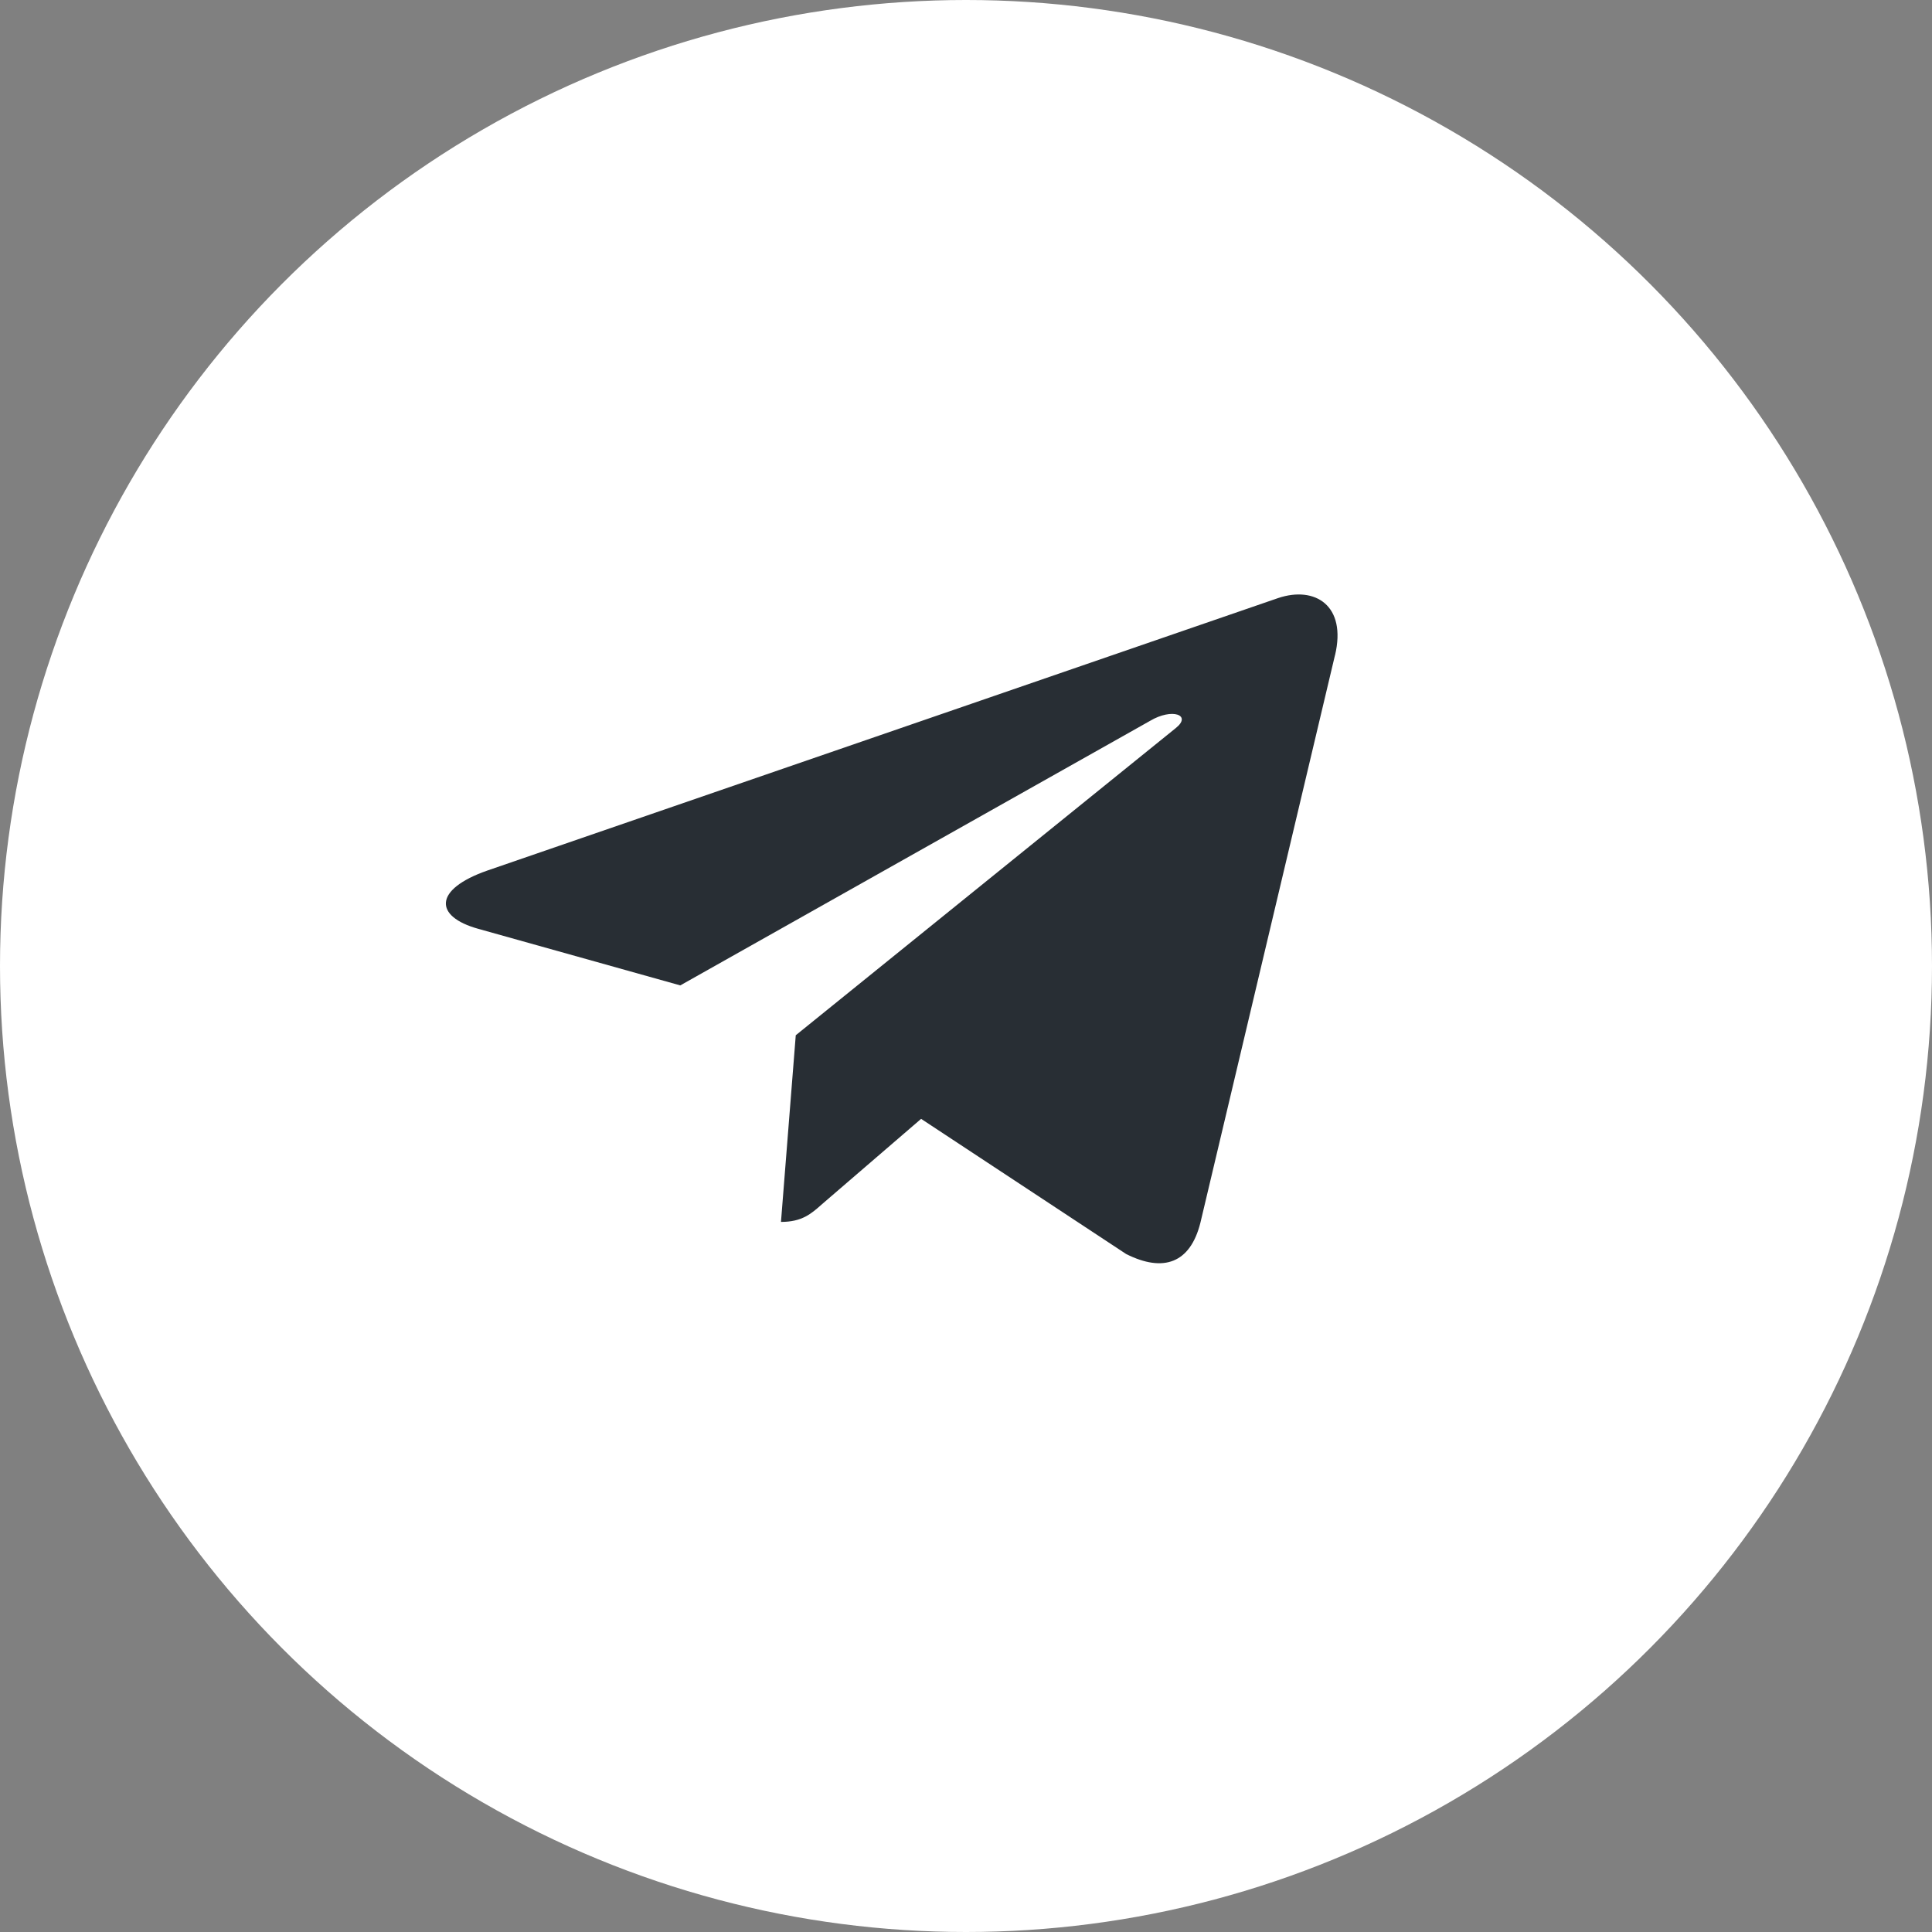
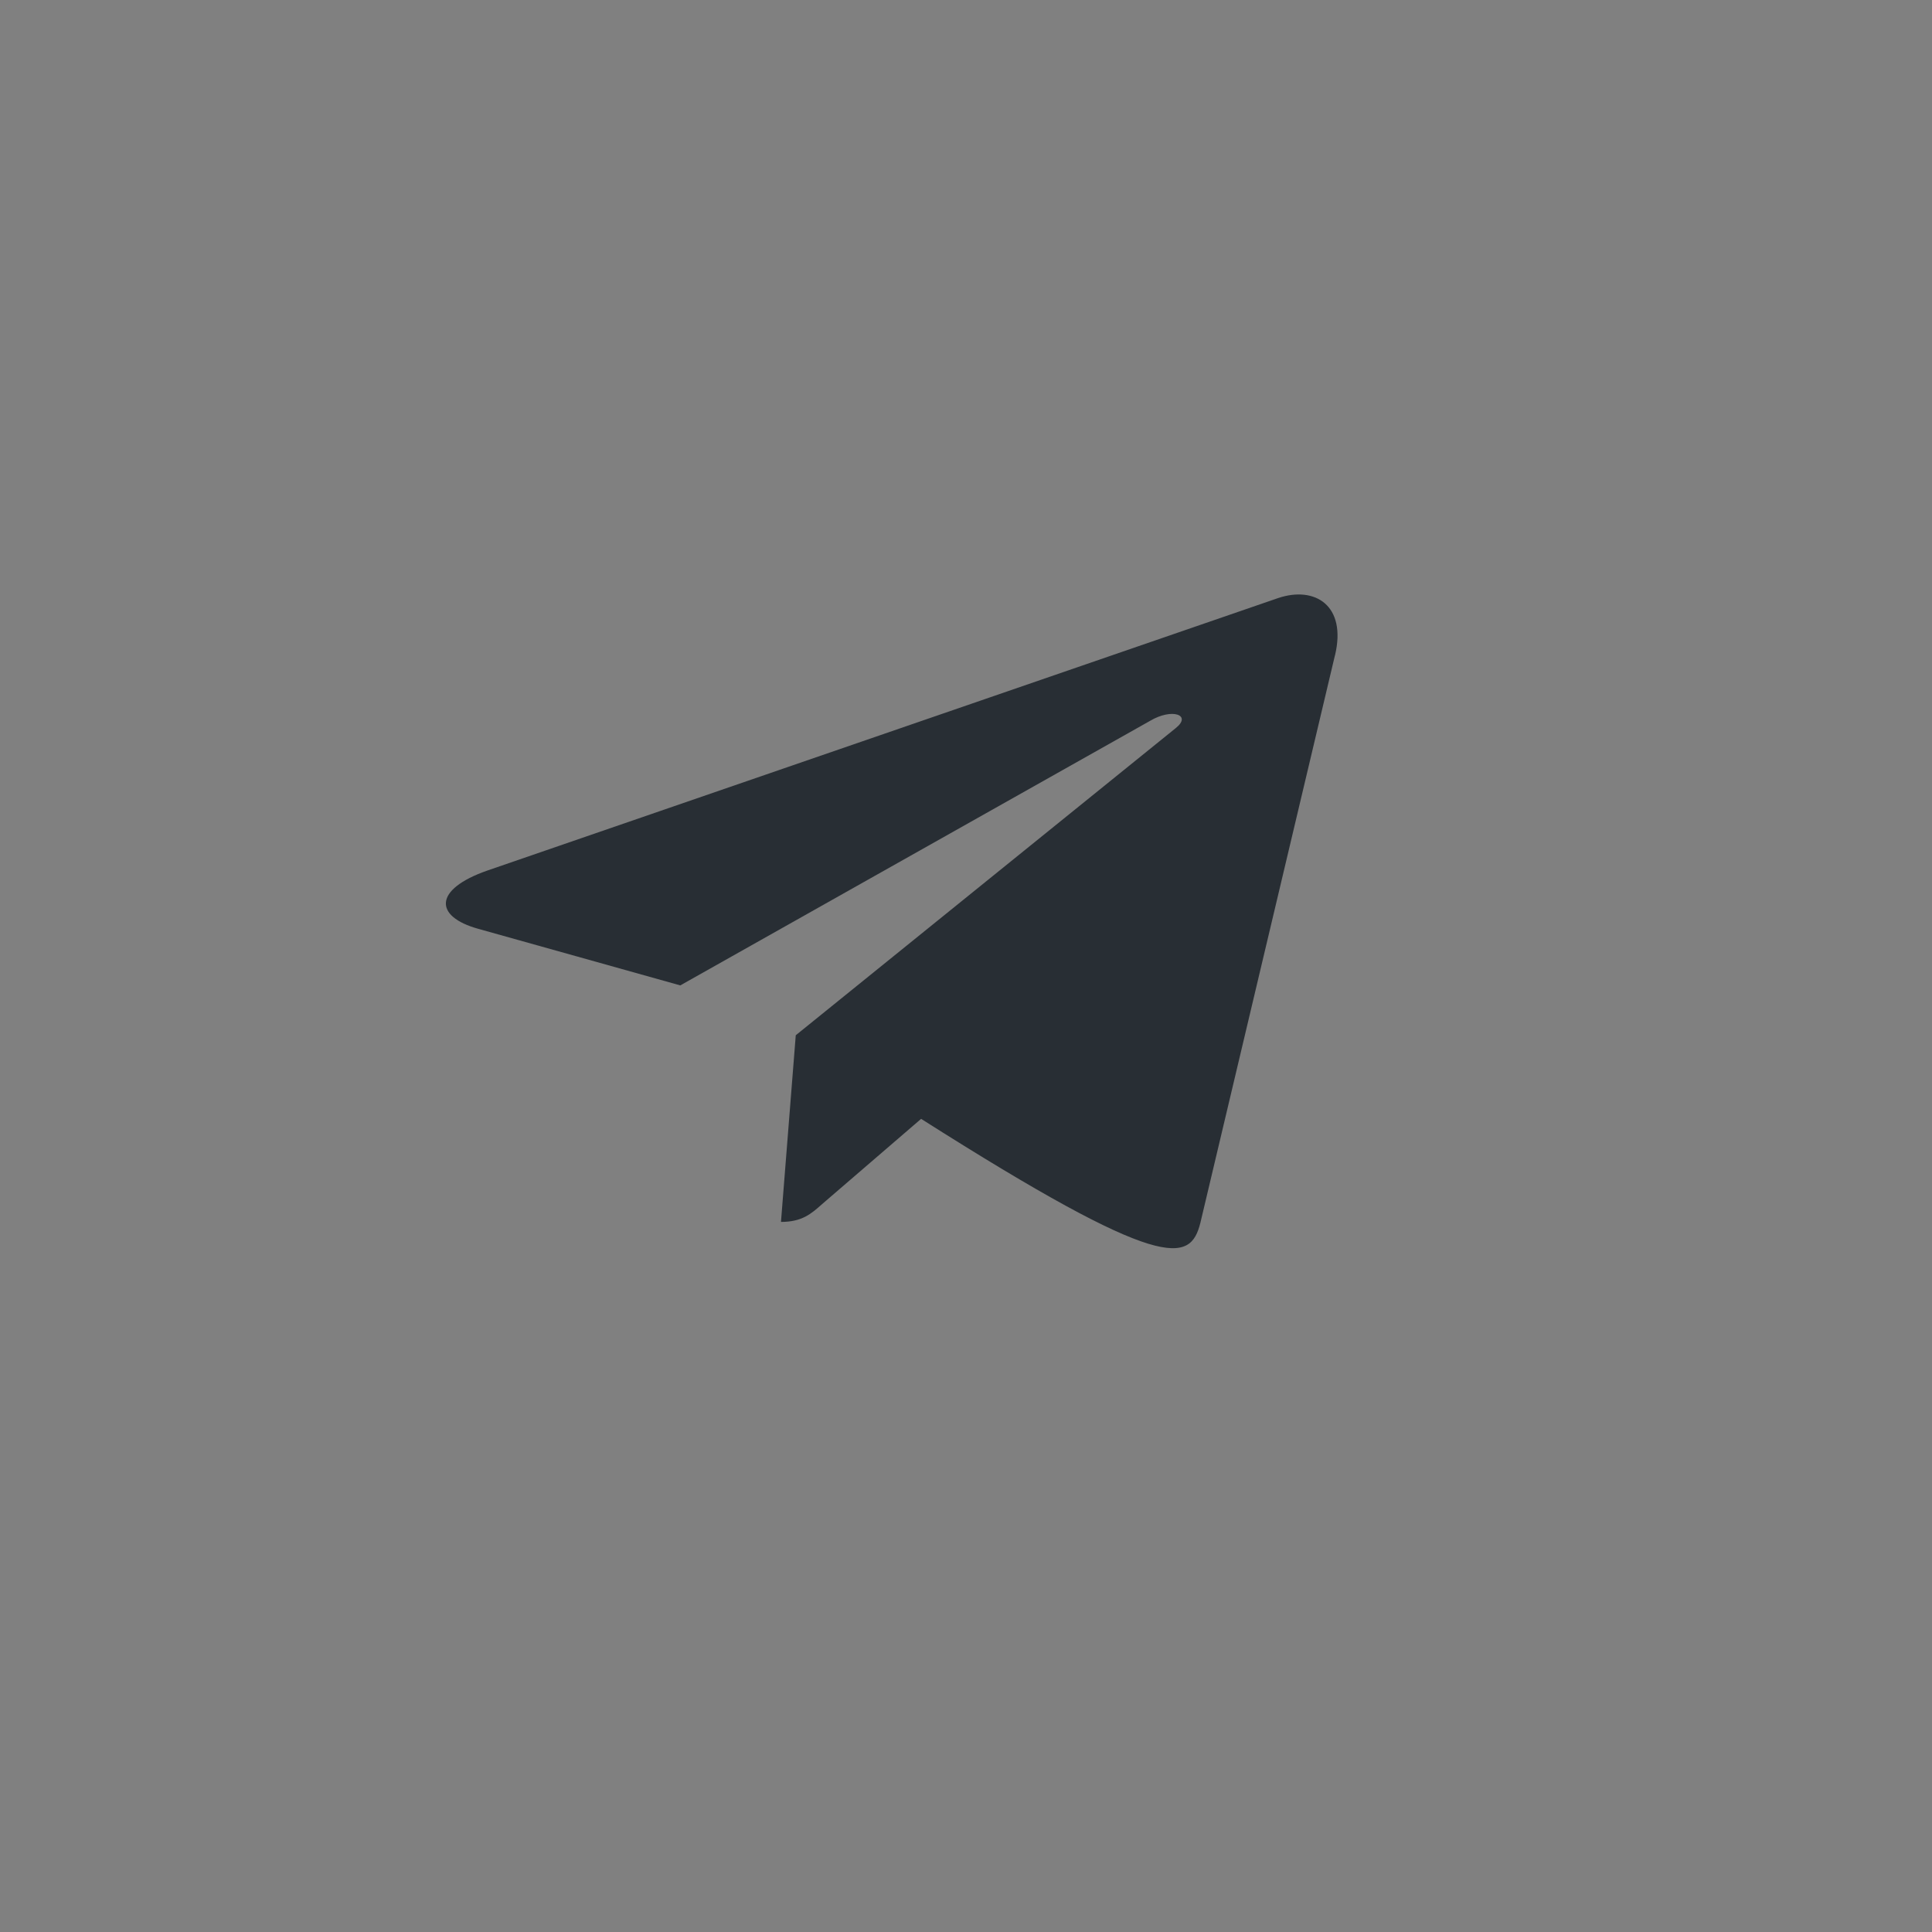
<svg xmlns="http://www.w3.org/2000/svg" width="26" height="26" viewBox="0 0 26 26" fill="none">
  <rect x="0" y="0" width="26" height="26" fill="#808080" stroke="none" />
-   <circle cx="13" cy="13" r="13" fill="white" />
-   <path d="M10.709 13.932L10.51 16.444C10.794 16.444 10.917 16.335 11.065 16.203L12.396 15.057L15.155 16.876C15.661 17.13 16.018 16.996 16.154 16.457L17.965 8.82L17.966 8.819C18.126 8.146 17.695 7.883 17.202 8.048L6.557 11.716C5.831 11.97 5.842 12.334 6.434 12.499L9.155 13.261L15.477 9.701C15.774 9.524 16.045 9.622 15.822 9.799L10.709 13.932Z" fill="#282E34" />
+   <path d="M10.709 13.932L10.51 16.444C10.794 16.444 10.917 16.335 11.065 16.203L12.396 15.057C15.661 17.13 16.018 16.996 16.154 16.457L17.965 8.82L17.966 8.819C18.126 8.146 17.695 7.883 17.202 8.048L6.557 11.716C5.831 11.97 5.842 12.334 6.434 12.499L9.155 13.261L15.477 9.701C15.774 9.524 16.045 9.622 15.822 9.799L10.709 13.932Z" fill="#282E34" />
</svg>